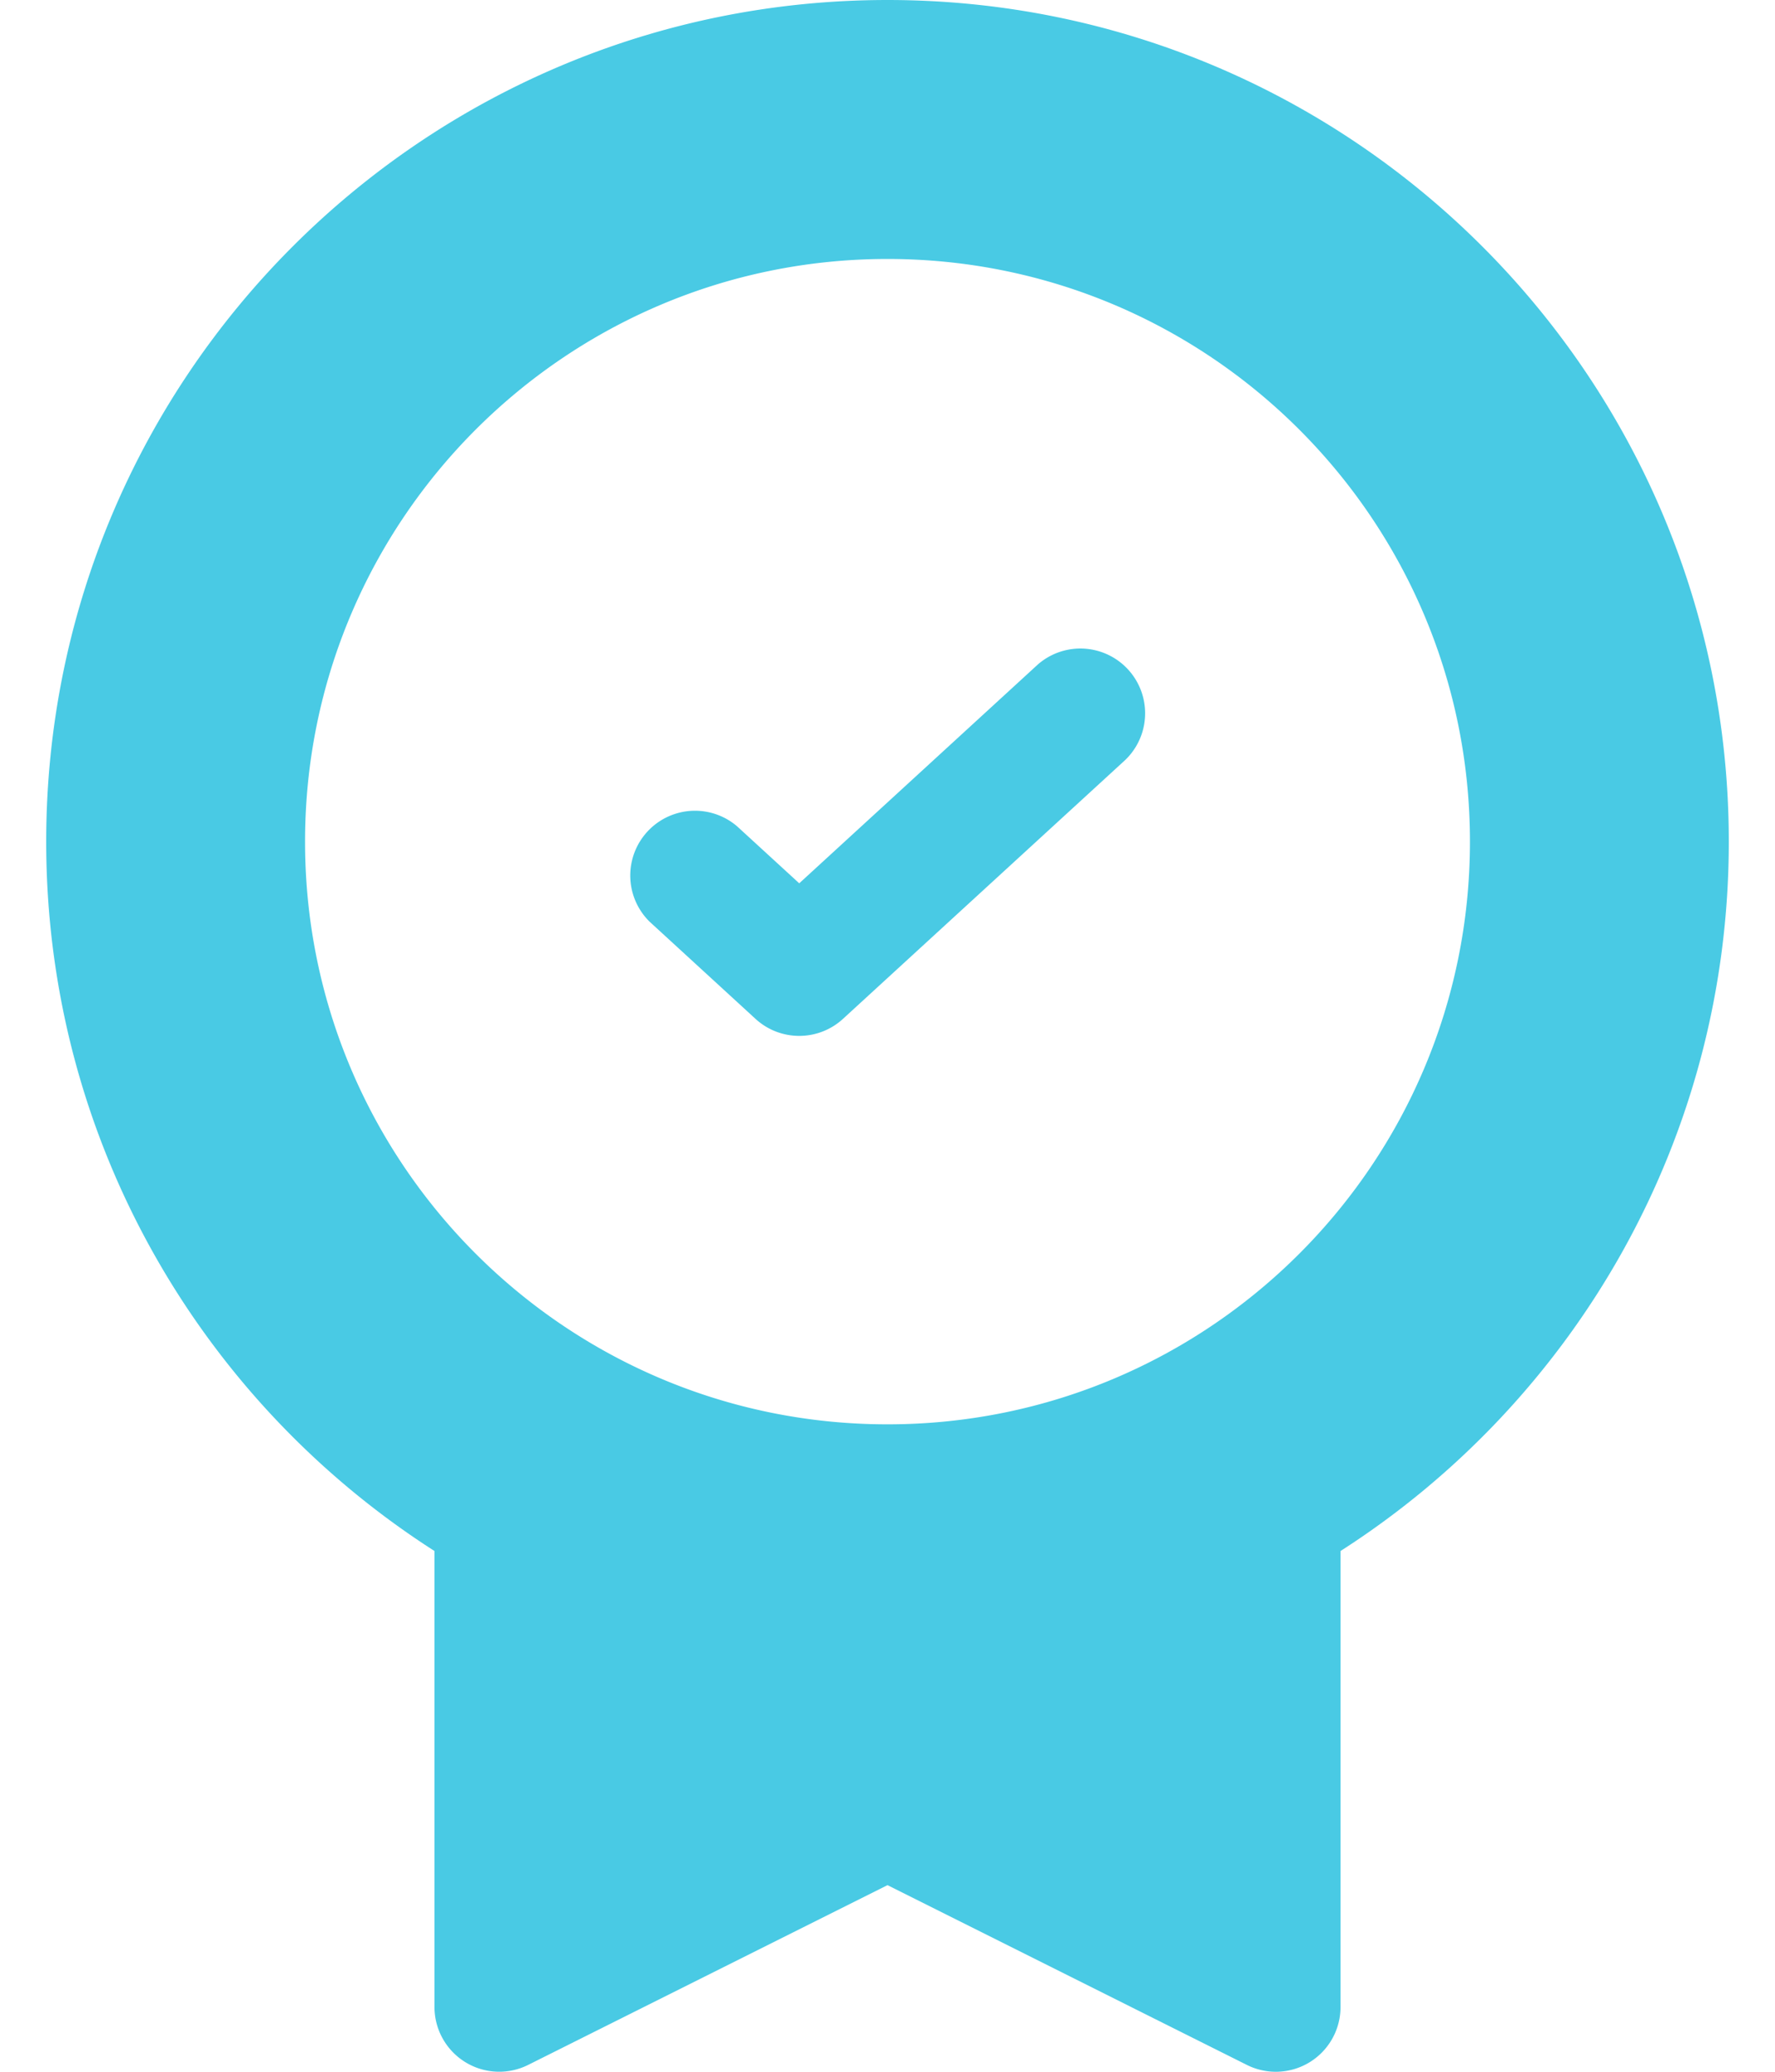
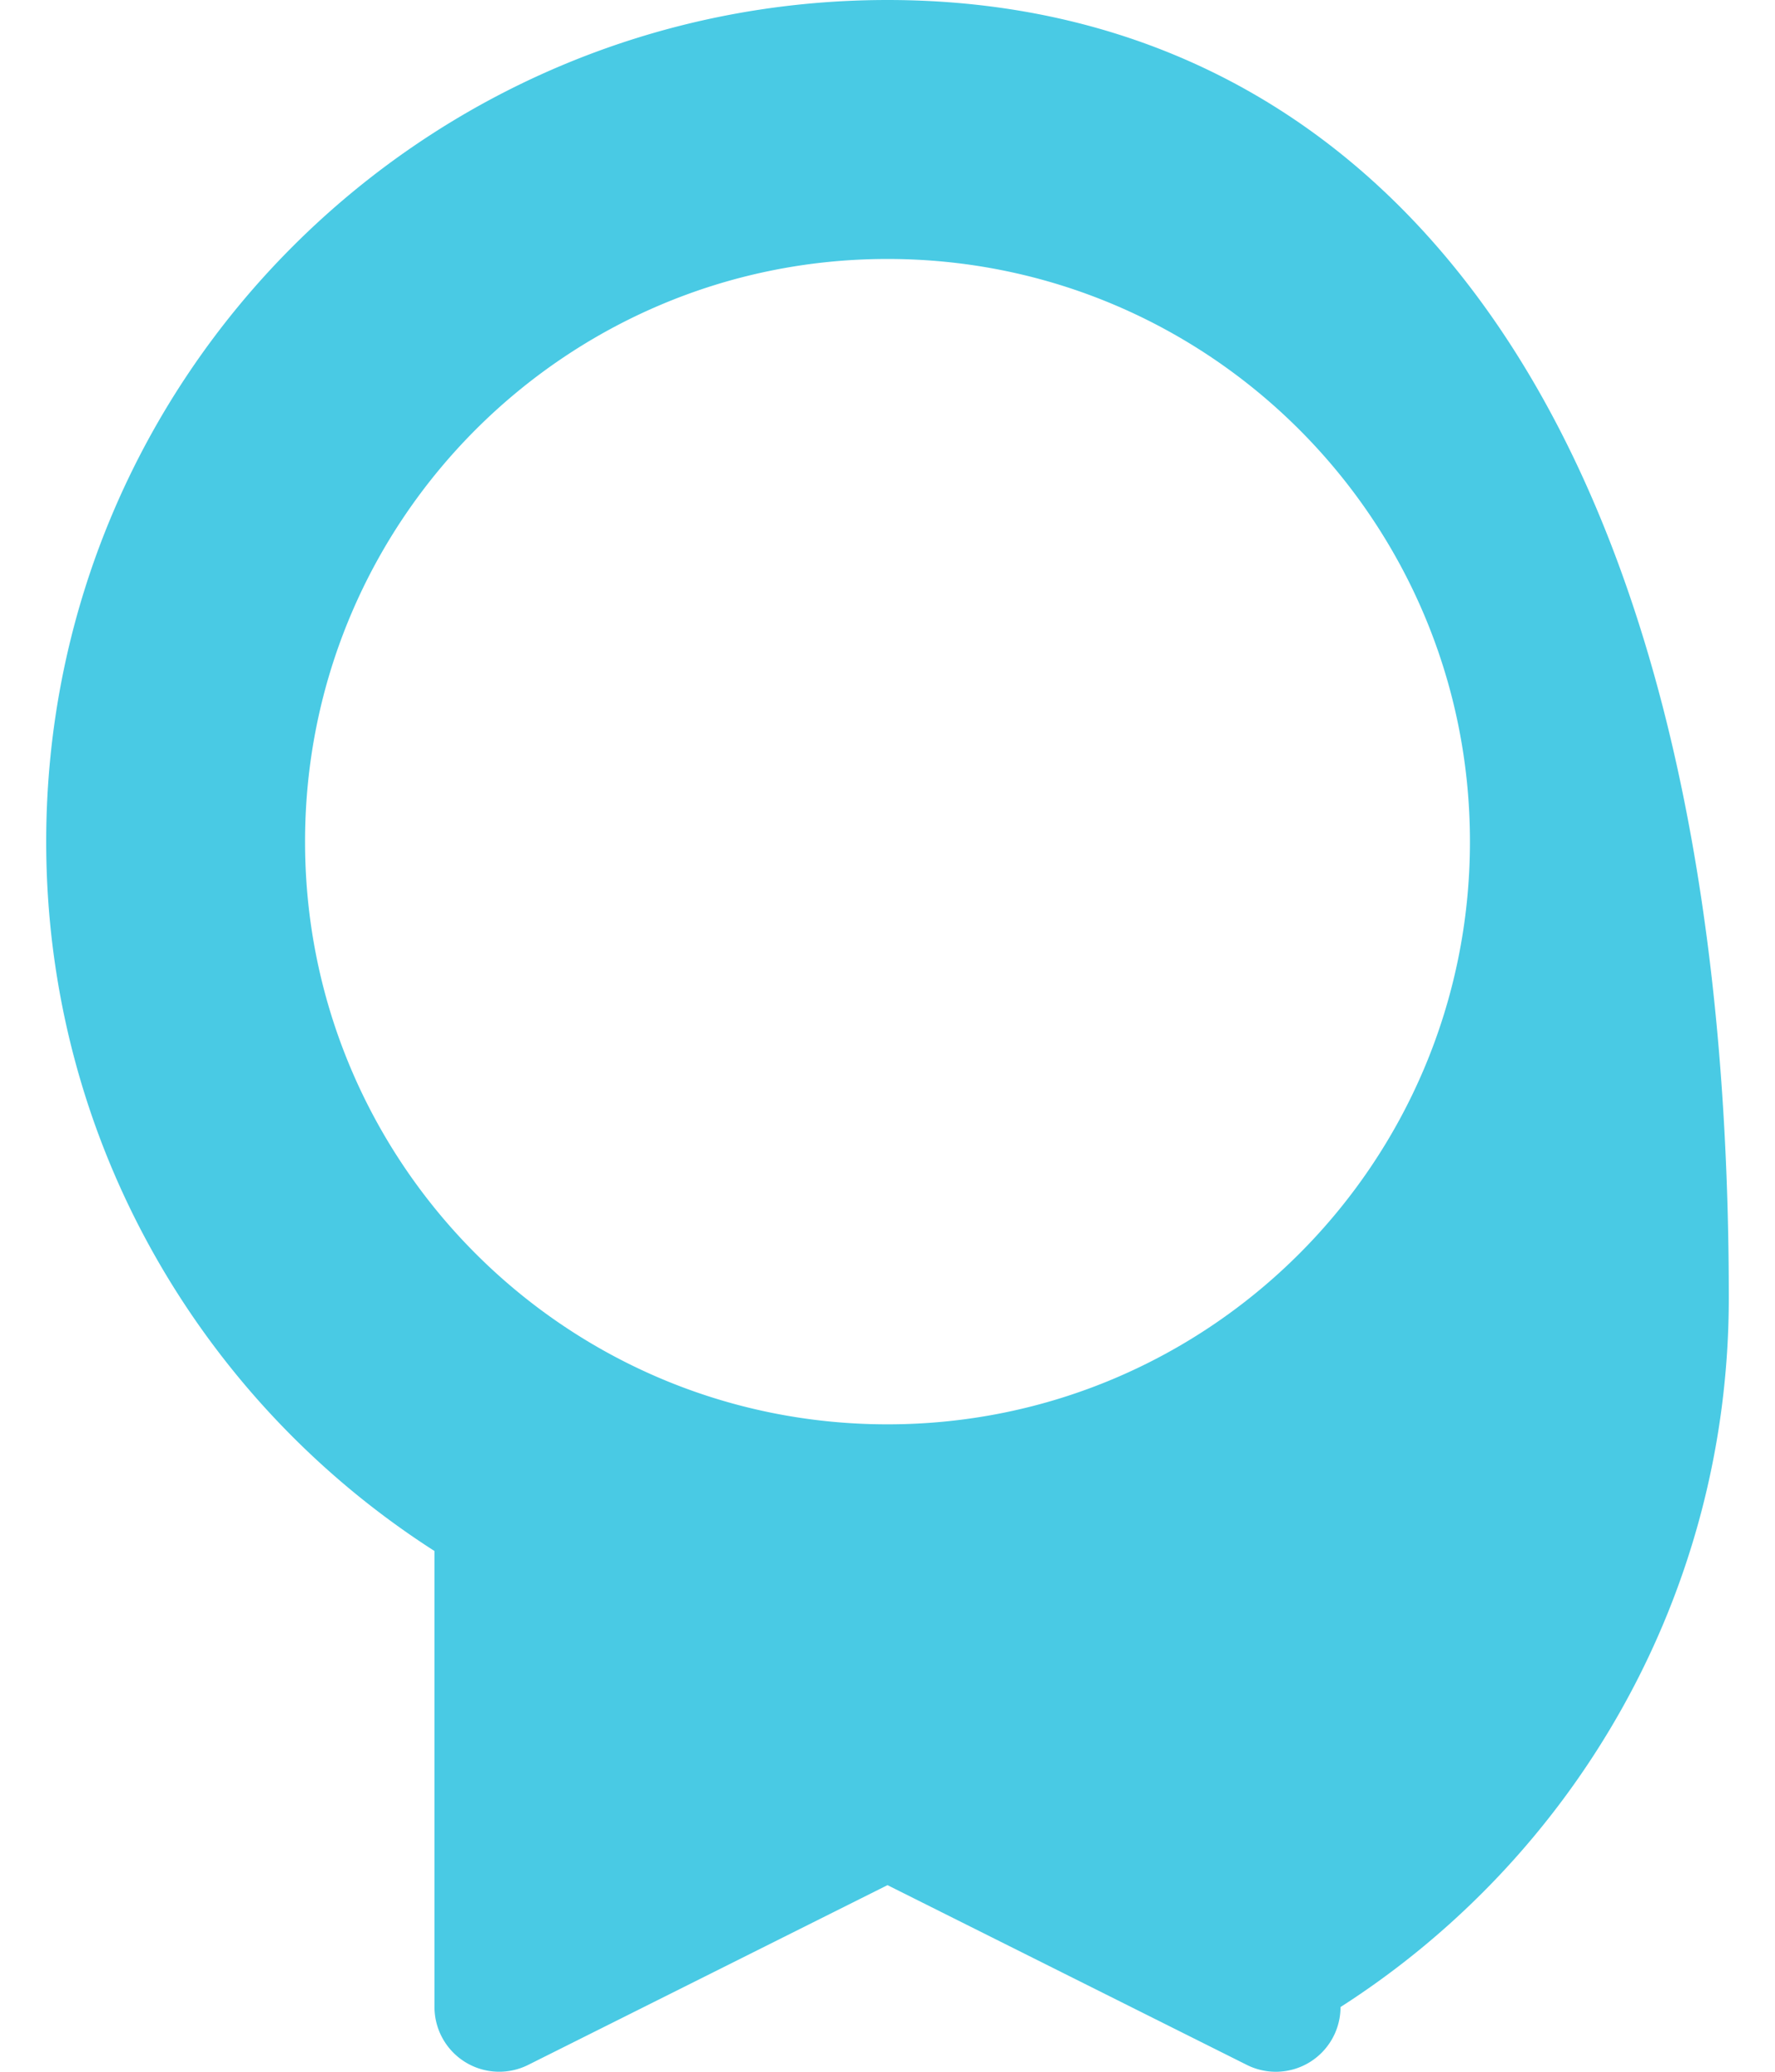
<svg xmlns="http://www.w3.org/2000/svg" width="36" height="42" fill="none">
  <g fill="#49CAE4" fill-rule="evenodd" clip-rule="evenodd">
-     <path d="m22.824 15.405-5.727 5.25c-.502.46-1.272.46-1.774 0l-2.147-1.969a1.313 1.313 0 0 1 1.773-1.935l1.261 1.156 4.84-4.437a1.313 1.313 0 0 1 1.774 1.935Z" />
-     <path d="M18 0C8.577 0 .937 7.64.937 17.063c0 6.04 3.14 11.348 7.875 14.38v9.244a1.313 1.313 0 0 0 1.9 1.174L18 38.217l7.288 3.644a1.312 1.312 0 0 0 1.9-1.173v-9.245c4.735-3.032 7.875-8.34 7.875-14.38C35.063 7.639 27.422 0 18 0Zm0 28.875c6.524 0 11.813-5.289 11.813-11.813C29.813 10.54 24.523 5.25 18 5.25c-6.524 0-11.813 5.289-11.813 11.813 0 6.523 5.29 11.812 11.813 11.812Z" />
+     <path d="M18 0C8.577 0 .937 7.64.937 17.063c0 6.04 3.14 11.348 7.875 14.38v9.244a1.313 1.313 0 0 0 1.9 1.174L18 38.217l7.288 3.644a1.312 1.312 0 0 0 1.9-1.173c4.735-3.032 7.875-8.34 7.875-14.38C35.063 7.639 27.422 0 18 0Zm0 28.875c6.524 0 11.813-5.289 11.813-11.813C29.813 10.54 24.523 5.25 18 5.25c-6.524 0-11.813 5.289-11.813 11.813 0 6.523 5.29 11.812 11.813 11.812Z" />
  </g>
</svg>